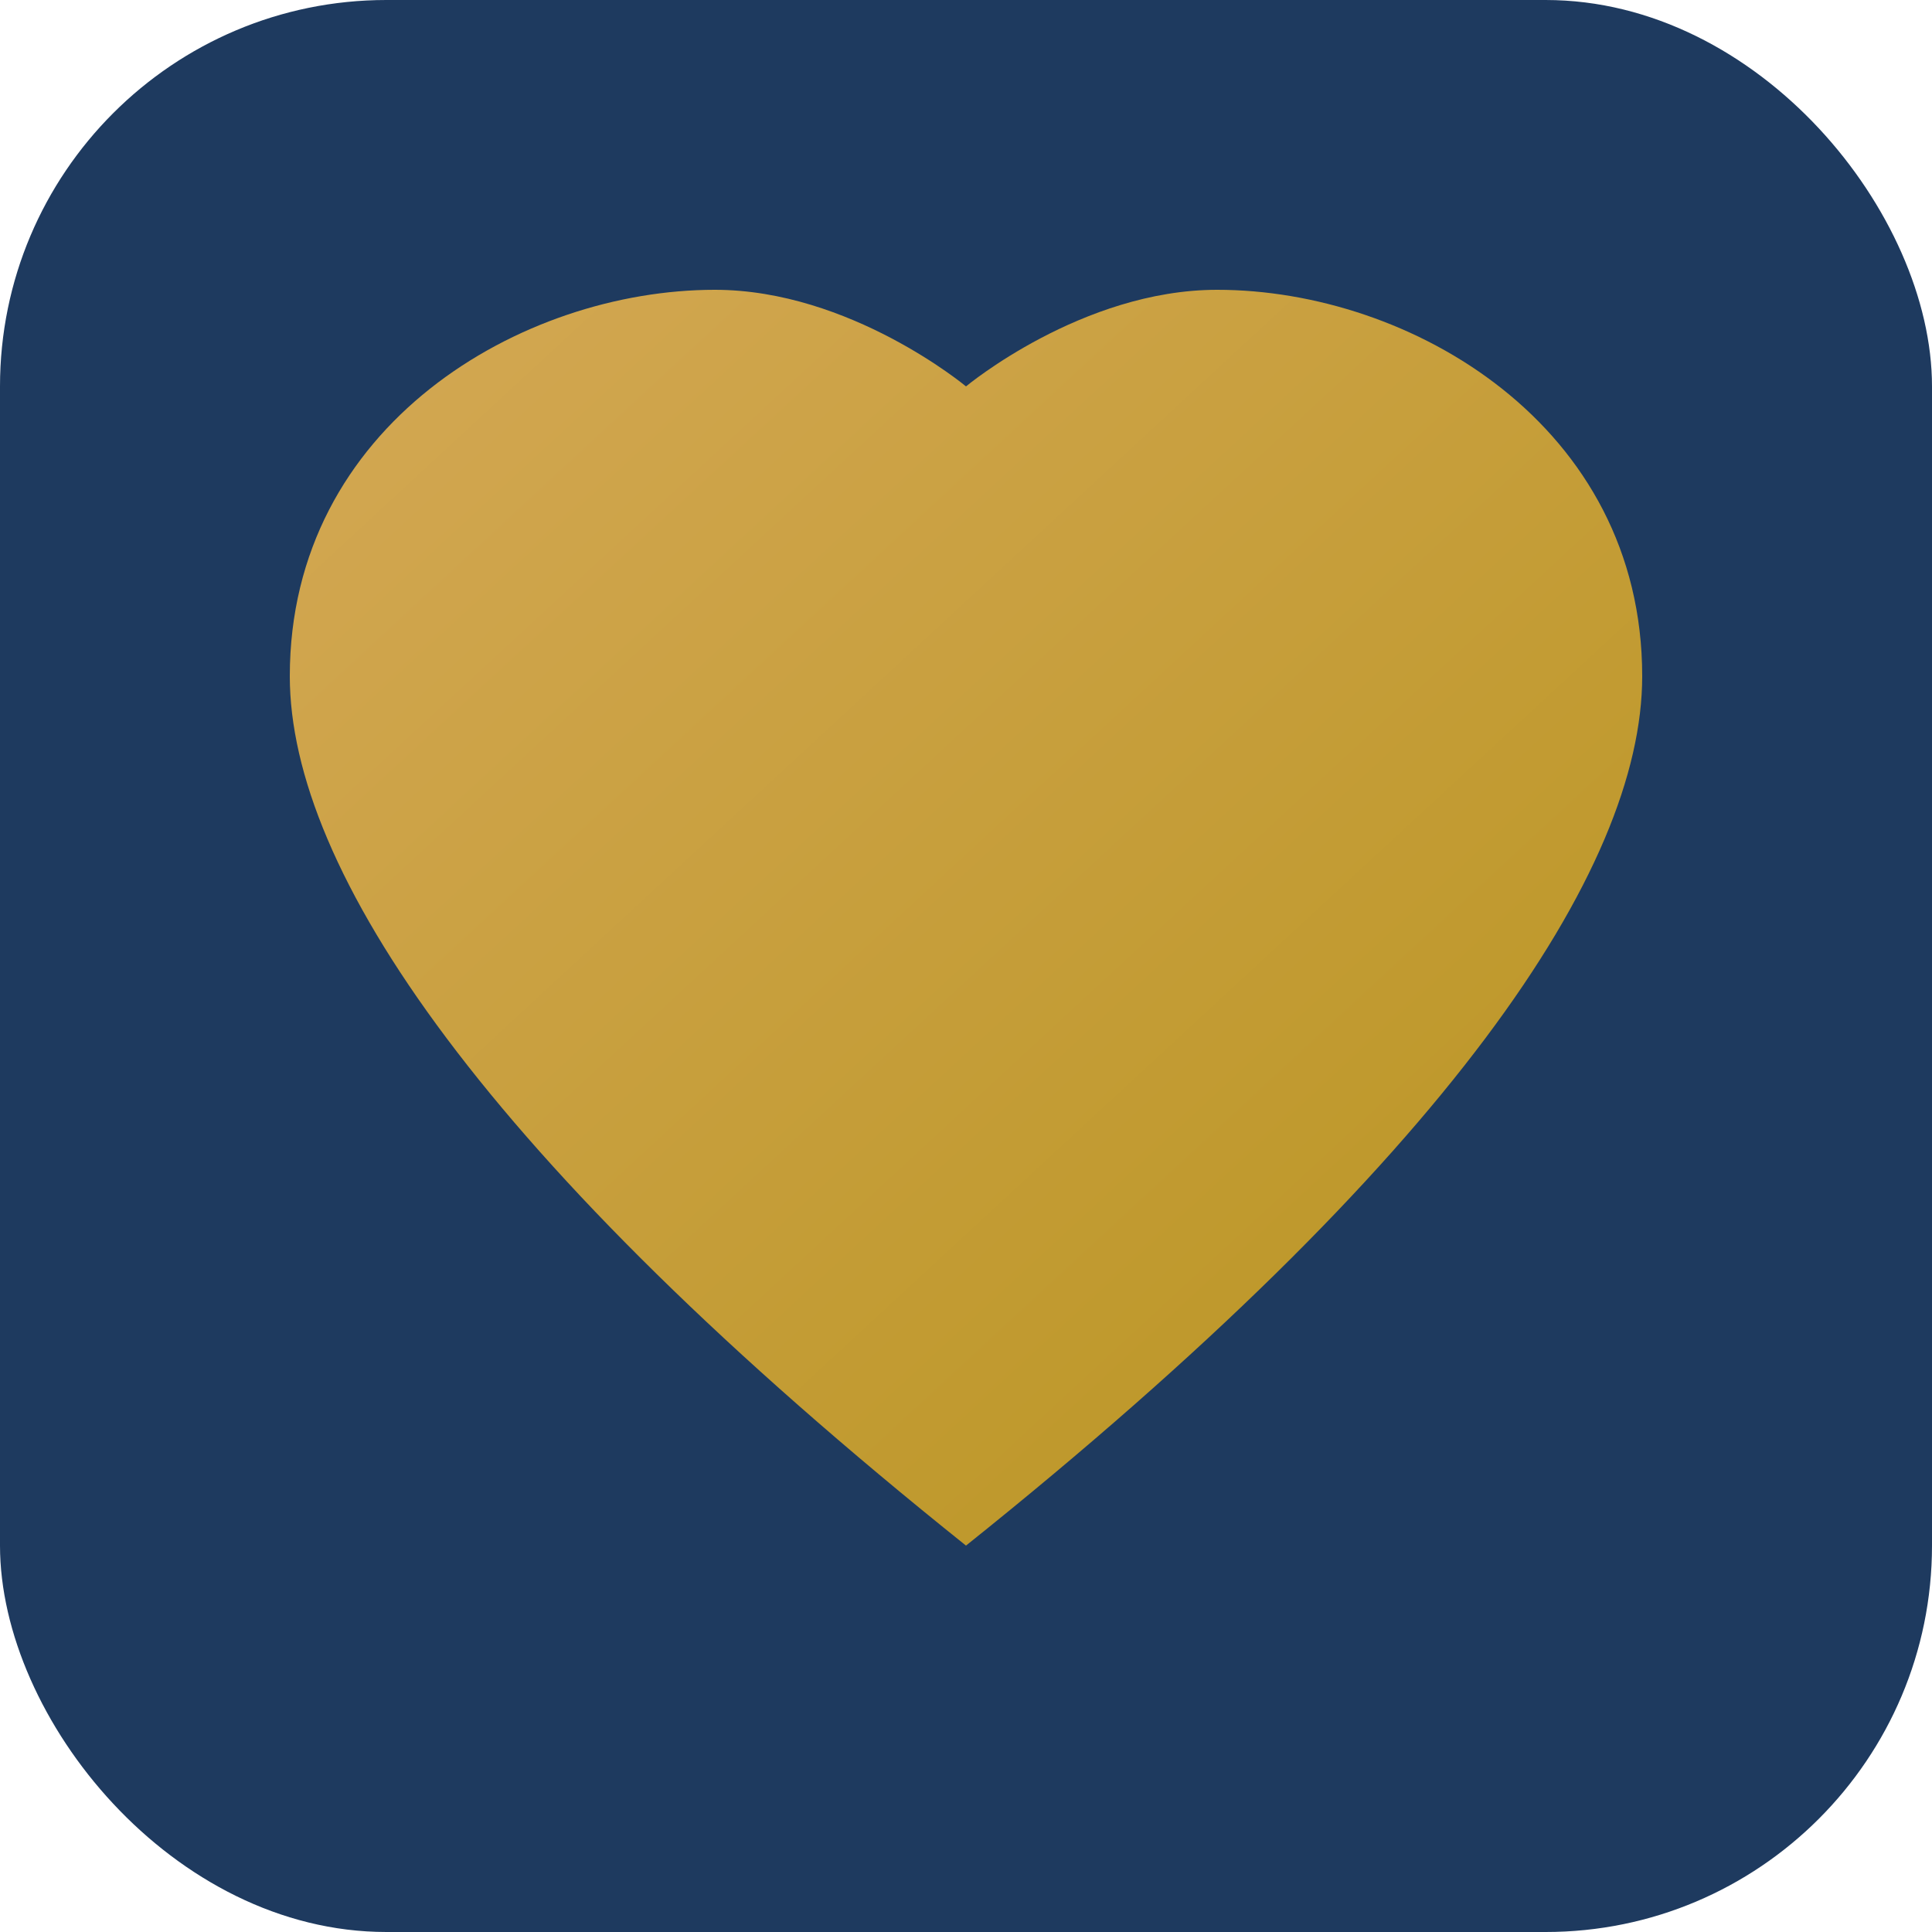
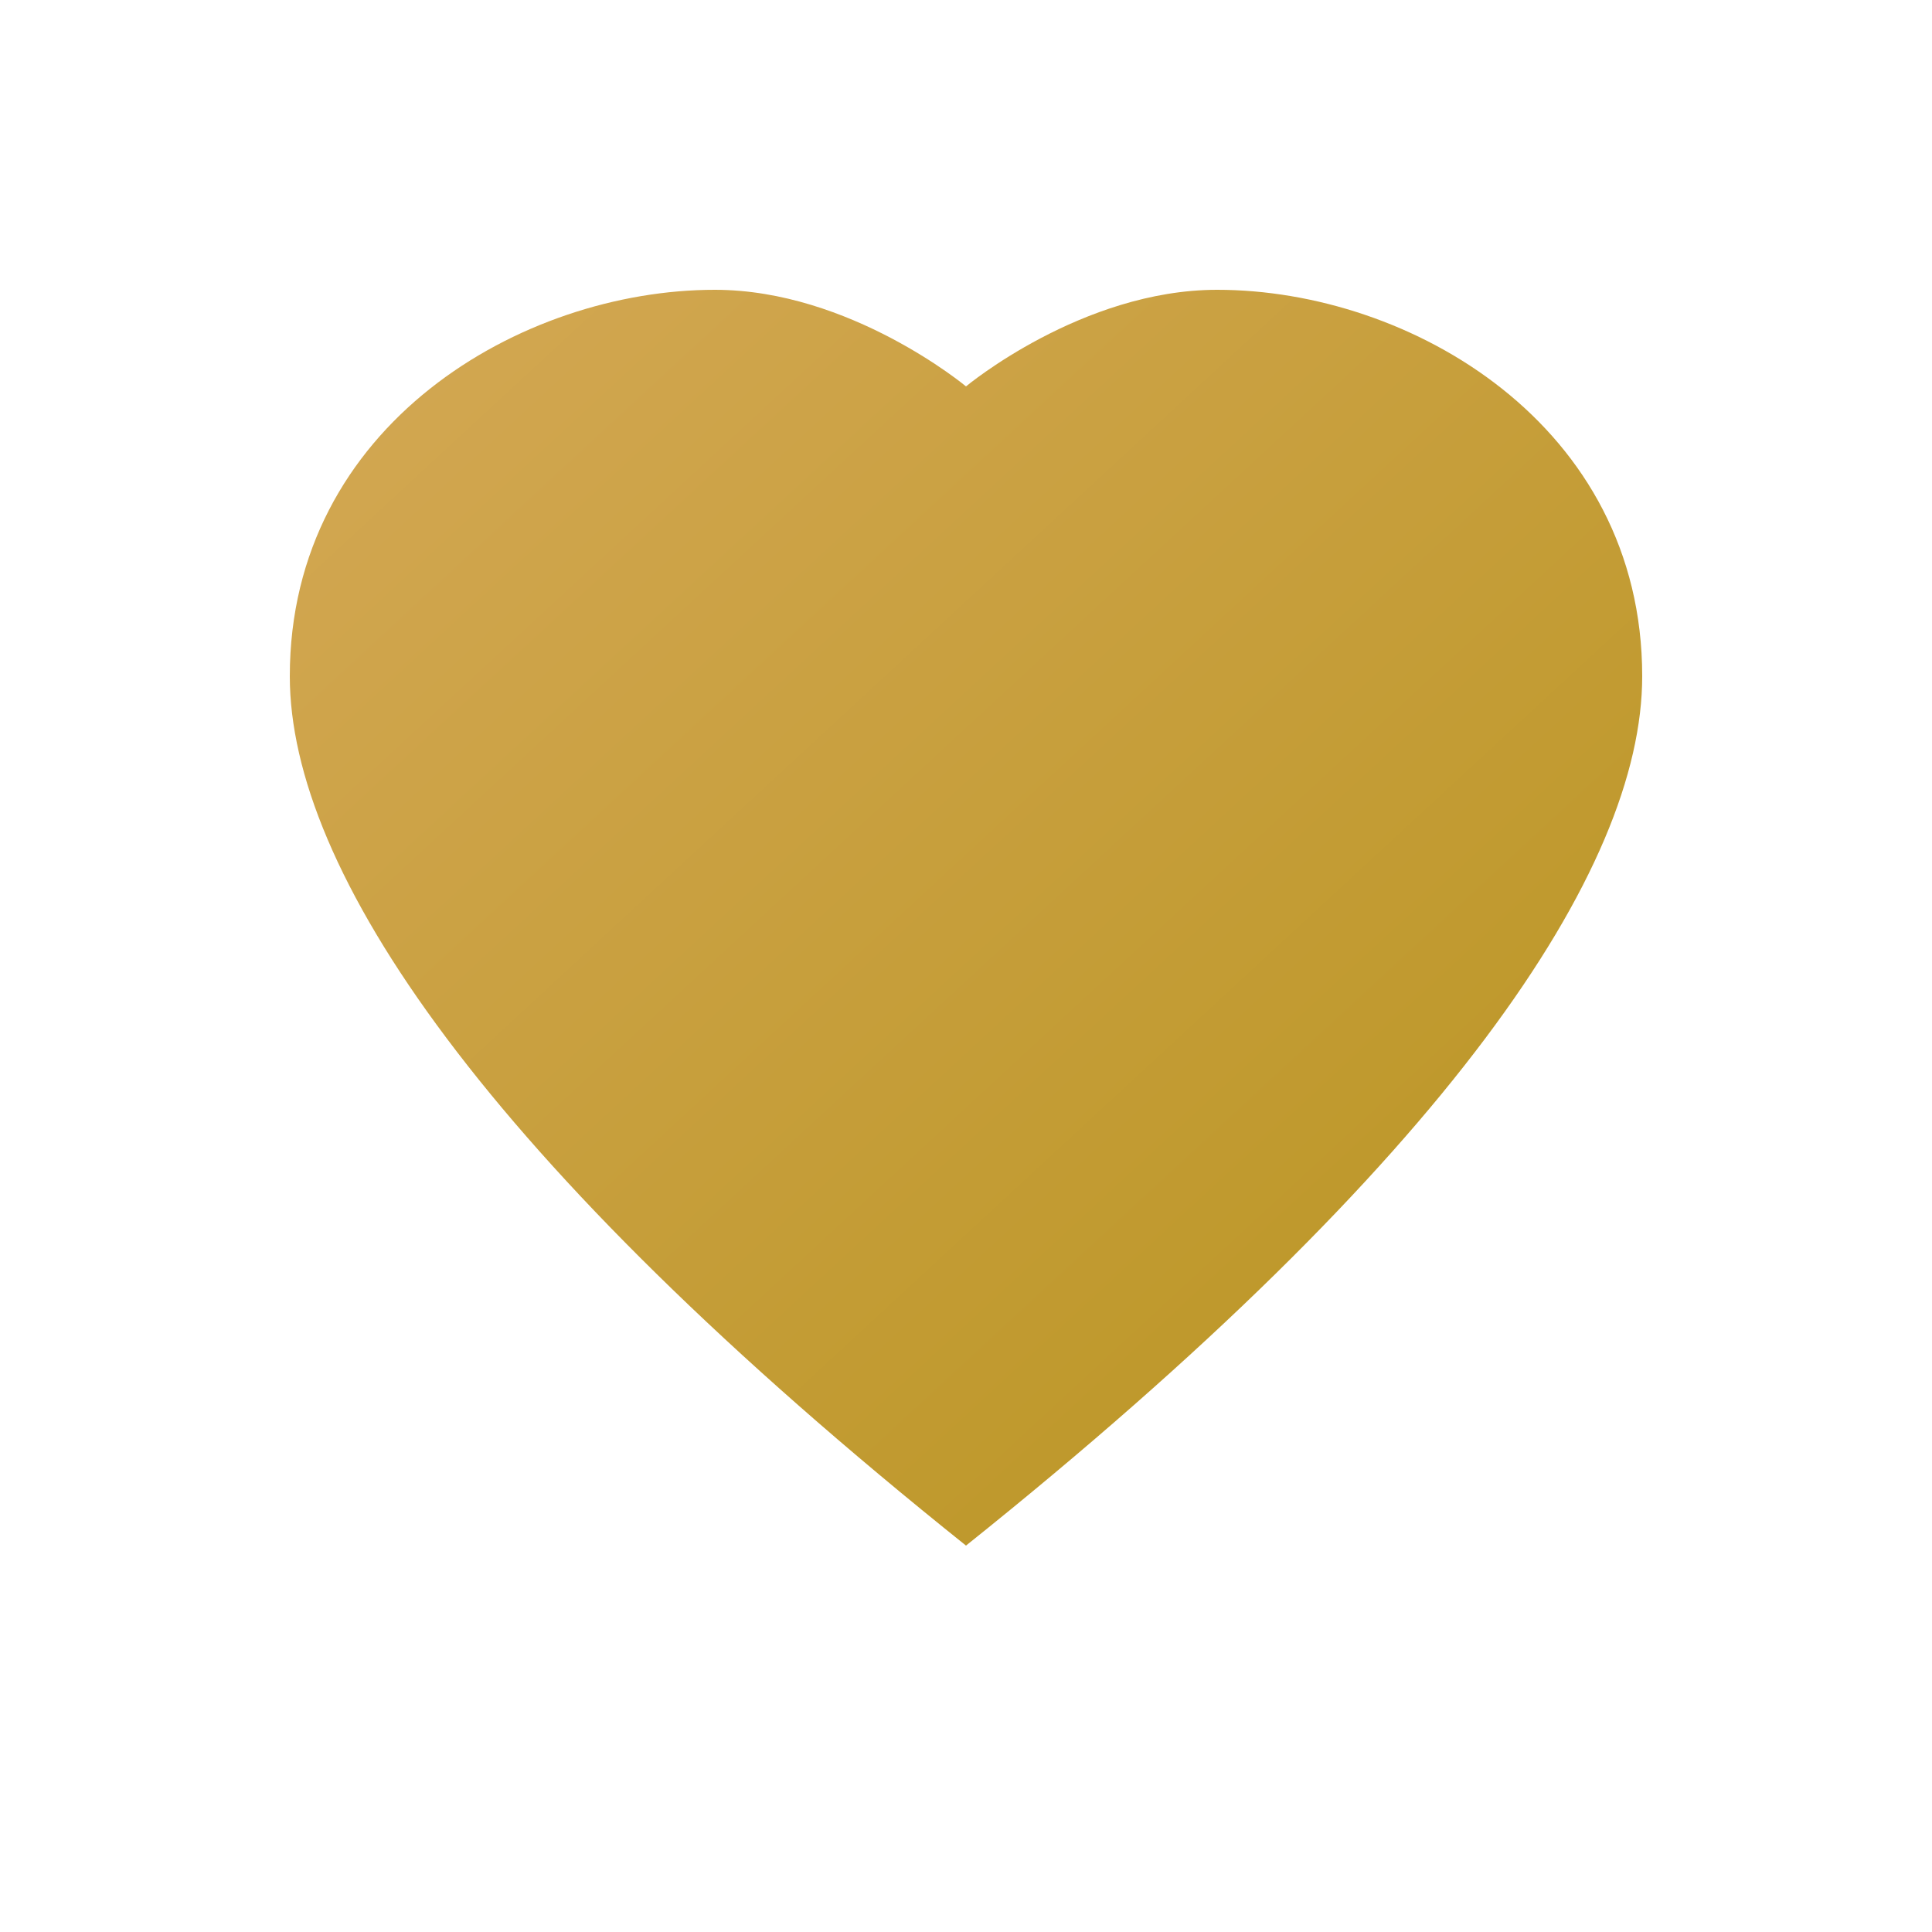
<svg xmlns="http://www.w3.org/2000/svg" viewBox="0 0 100 100">
  <defs>
    <linearGradient id="heartGradient" x1="0%" y1="0%" x2="100%" y2="100%">
      <stop offset="0%" style="stop-color:#d4a855;stop-opacity:1" />
      <stop offset="100%" style="stop-color:#b8941f;stop-opacity:1" />
    </linearGradient>
  </defs>
-   <rect width="100" height="100" rx="20" fill="#1e3a5f" />
  <path d="M50 80 C25 60 15 45 15 35 C15 22 27 15 37 15 C44 15 50 20 50 20 C50 20 56 15 63 15 C73 15 85 22 85 35 C85 45 75 60 50 80Z" fill="url(#heartGradient)" />
</svg>